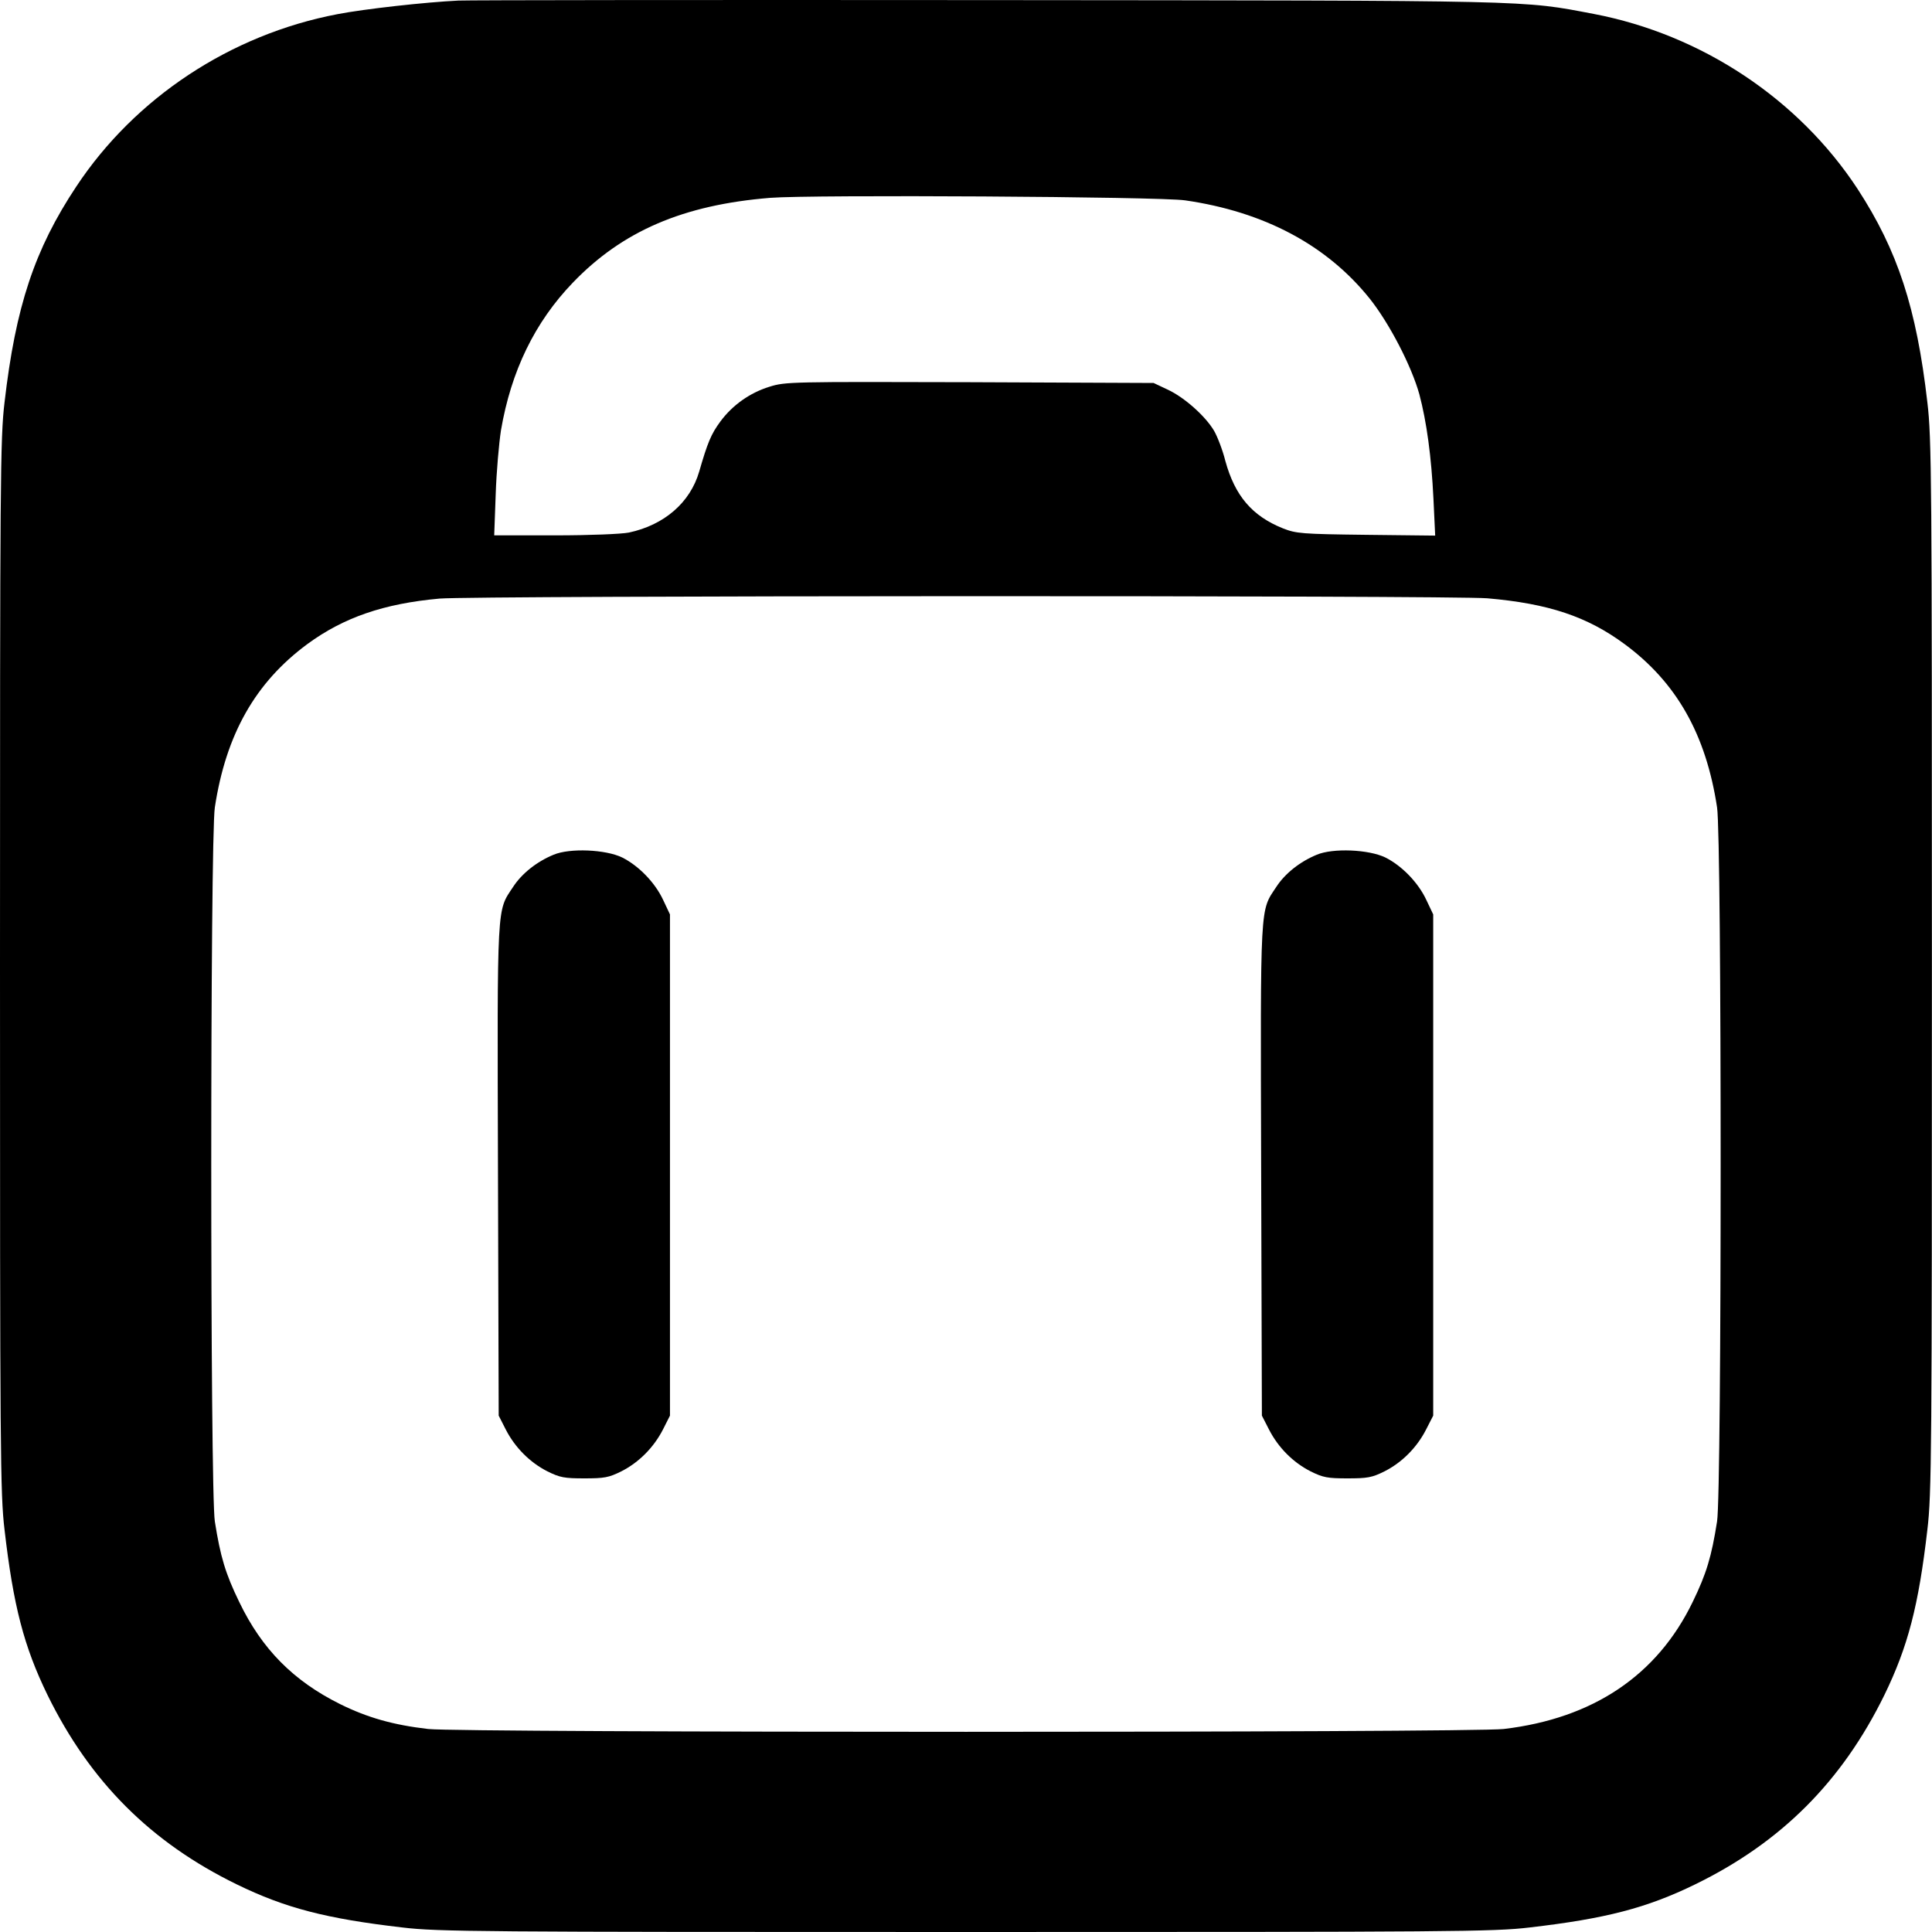
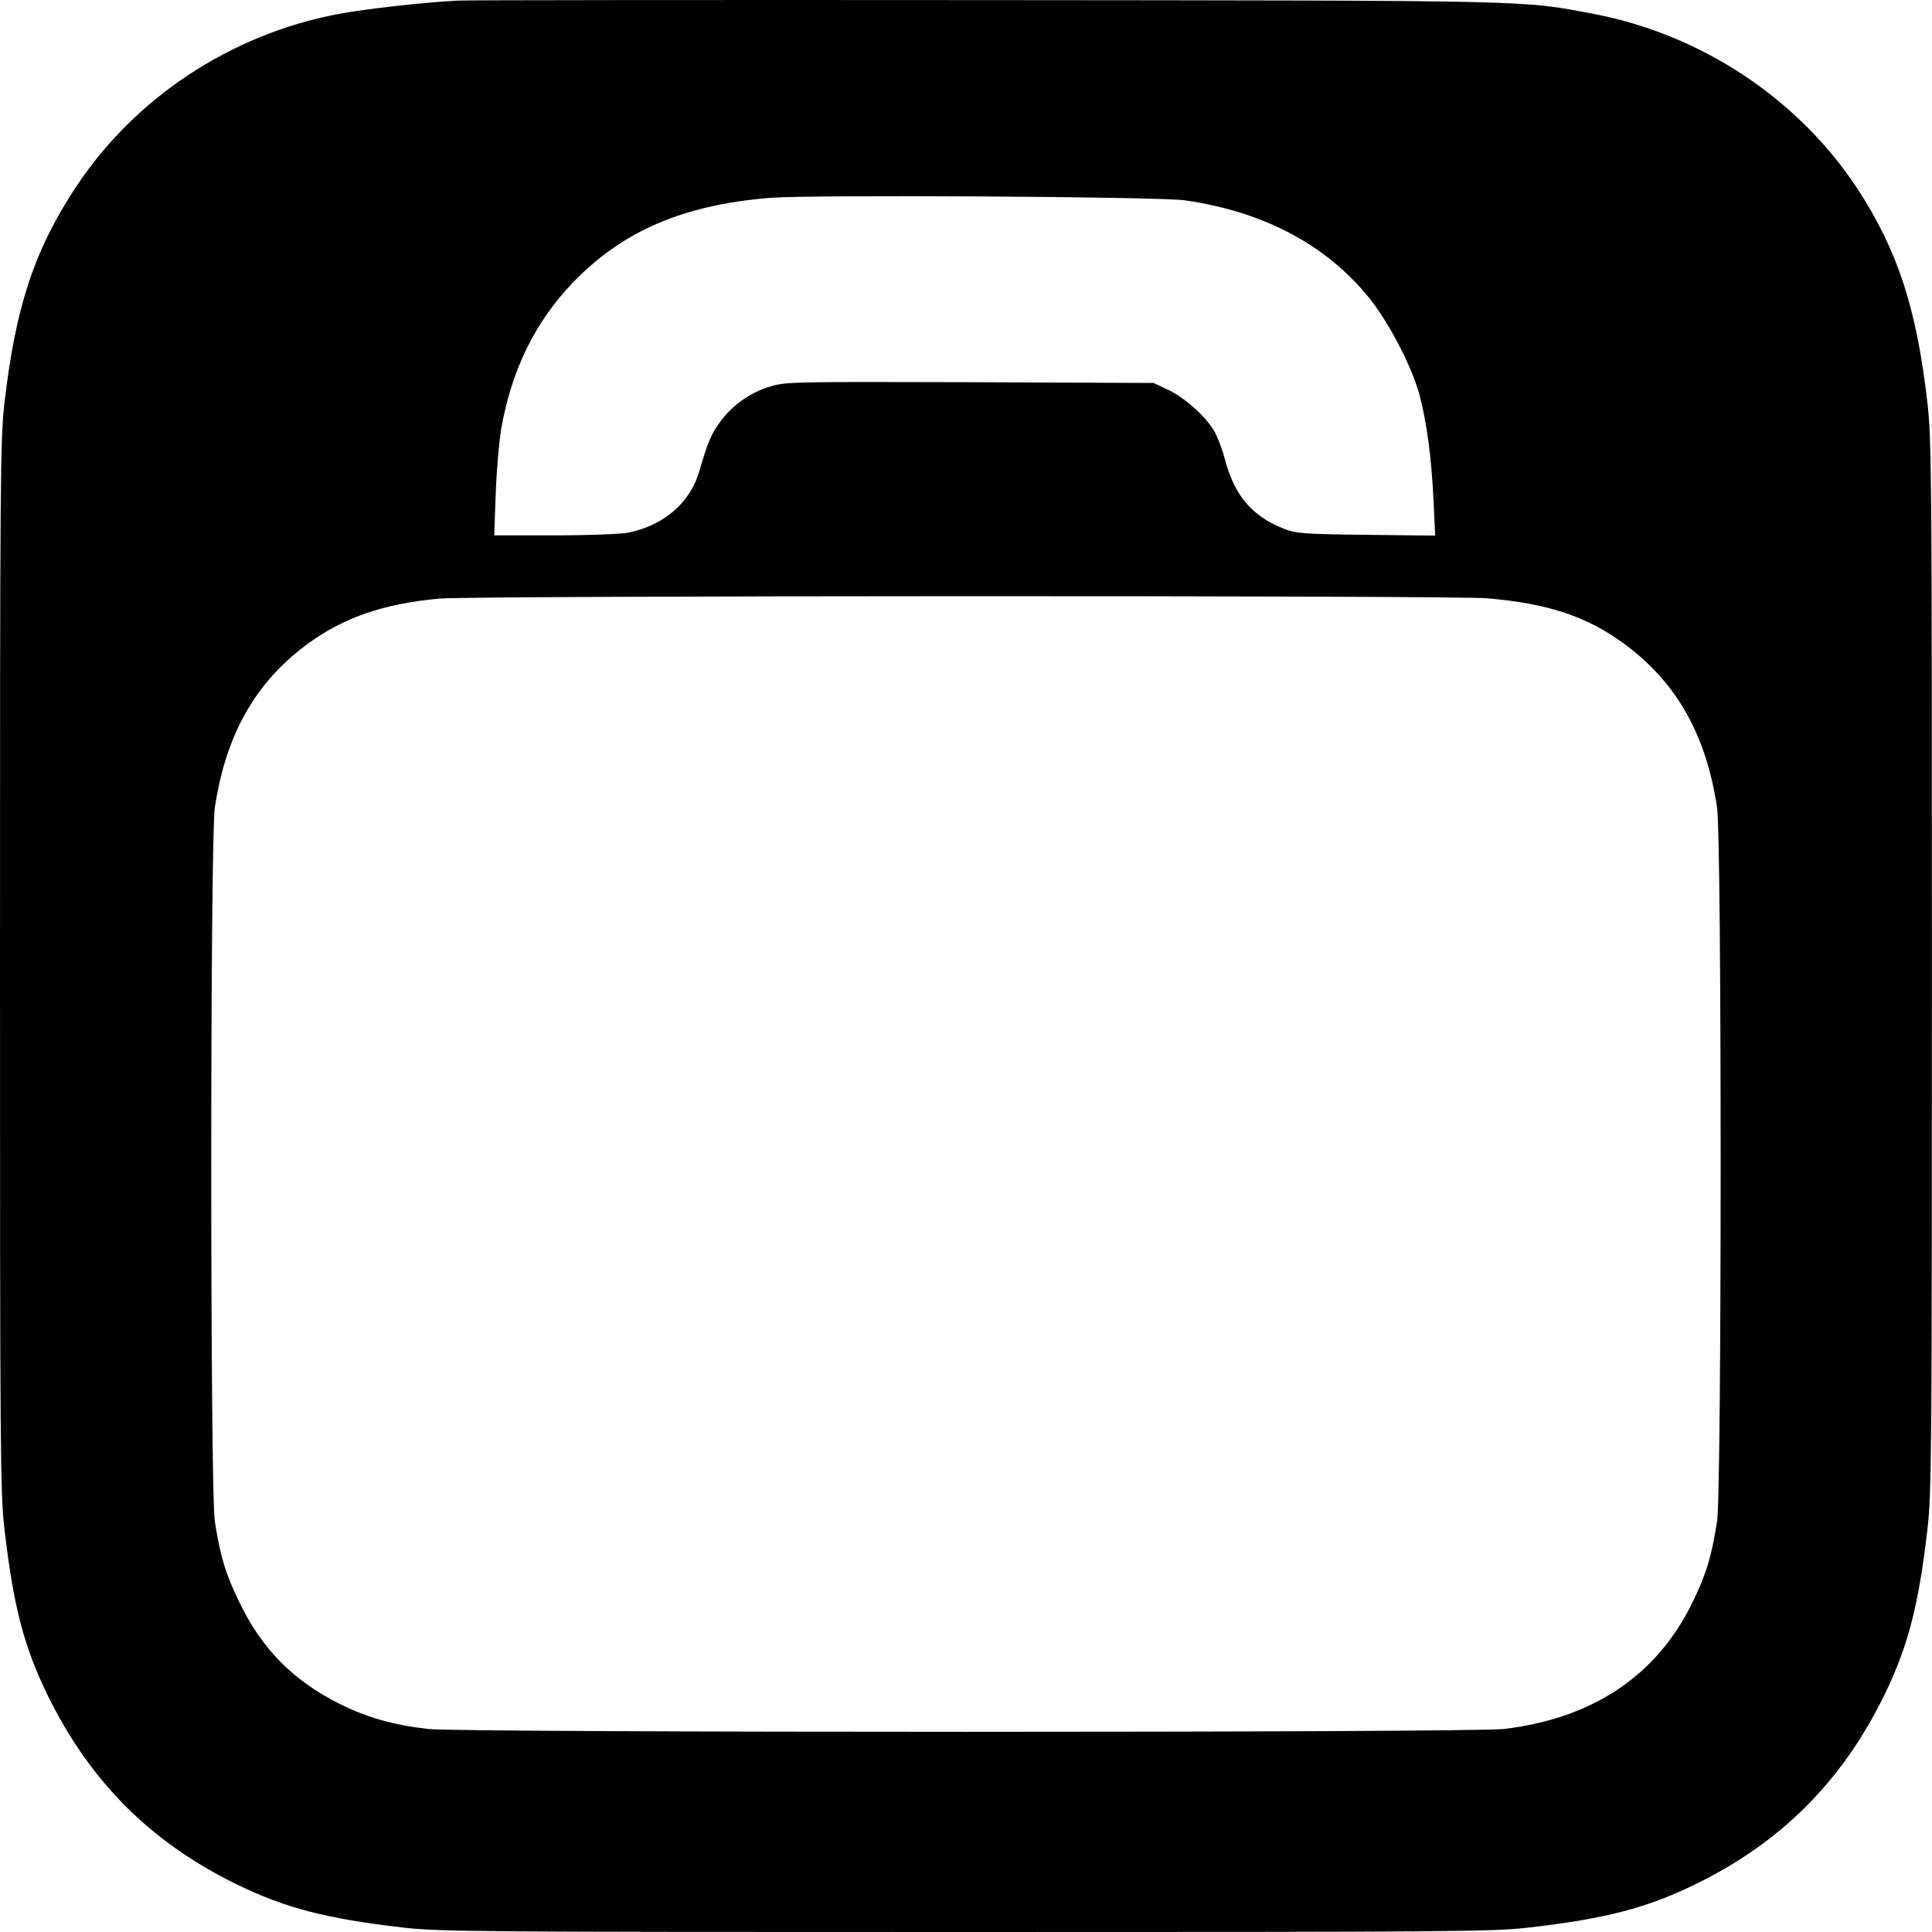
<svg xmlns="http://www.w3.org/2000/svg" width="40" height="40" viewBox="0 0 40 40" fill="none">
  <path d="M9.491 0.012C8.818 0.044 7.541 0.185 6.983 0.294C4.772 0.716 2.795 2.025 1.58 3.861C0.714 5.165 0.323 6.349 0.094 8.33C0.005 9.071 0 9.921 0 20.001C0 30.081 0.005 30.931 0.094 31.672C0.276 33.247 0.495 34.092 0.986 35.098C1.862 36.882 3.118 38.144 4.902 39.014C5.908 39.505 6.758 39.724 8.328 39.906C9.069 39.995 9.919 40 19.999 40C30.079 40 30.929 39.995 31.67 39.906C33.239 39.724 34.09 39.505 35.096 39.014C36.88 38.144 38.136 36.882 39.012 35.098C39.502 34.092 39.722 33.247 39.904 31.672C39.993 30.931 39.998 30.081 39.998 20.001C39.998 9.921 39.993 9.071 39.904 8.33C39.68 6.38 39.289 5.186 38.46 3.913C37.239 2.051 35.232 0.716 33 0.289C31.487 0.002 31.899 0.012 20.442 0.002C14.617 -0.003 9.694 0.002 9.491 0.012ZM24.536 4.148C26.168 4.383 27.467 5.071 28.358 6.182C28.765 6.693 29.224 7.579 29.386 8.163C29.537 8.732 29.636 9.457 29.678 10.328L29.714 11.089L28.285 11.073C26.945 11.057 26.836 11.047 26.559 10.938C25.923 10.682 25.568 10.265 25.37 9.545C25.313 9.316 25.203 9.034 25.136 8.919C24.958 8.617 24.526 8.231 24.181 8.069L23.884 7.929L20.077 7.913C16.38 7.903 16.26 7.903 15.931 8.007C15.525 8.132 15.165 8.388 14.915 8.726C14.722 8.987 14.649 9.165 14.476 9.764C14.289 10.406 13.752 10.87 13.021 11.026C12.86 11.057 12.213 11.084 11.488 11.084H10.232L10.263 10.234C10.278 9.769 10.331 9.175 10.372 8.909C10.581 7.684 11.071 6.672 11.859 5.853C12.886 4.784 14.143 4.242 15.947 4.096C16.797 4.028 24.009 4.07 24.536 4.148ZM30.794 12.387C32.061 12.497 32.859 12.763 33.636 13.336C34.71 14.129 35.32 15.203 35.55 16.716C35.649 17.352 35.649 30.884 35.55 31.5C35.435 32.23 35.331 32.579 35.044 33.169C34.309 34.686 32.984 35.578 31.133 35.797C30.476 35.875 9.522 35.875 8.865 35.797C8.14 35.713 7.608 35.562 7.04 35.281C6.075 34.801 5.423 34.144 4.954 33.169C4.667 32.579 4.563 32.23 4.448 31.5C4.349 30.884 4.349 17.352 4.448 16.716C4.678 15.203 5.288 14.129 6.362 13.336C7.113 12.784 7.947 12.497 9.1 12.393C9.825 12.33 30.058 12.325 30.794 12.387Z" fill="black" />
-   <path d="M11.462 17.696C11.118 17.837 10.805 18.082 10.623 18.363C10.284 18.875 10.294 18.629 10.31 24.23L10.325 29.309L10.471 29.596C10.664 29.972 10.972 30.279 11.332 30.462C11.593 30.592 11.687 30.608 12.098 30.608C12.51 30.608 12.604 30.592 12.865 30.462C13.225 30.279 13.533 29.972 13.726 29.596L13.871 29.309V24.121V18.932L13.731 18.635C13.564 18.275 13.225 17.925 12.881 17.753C12.537 17.586 11.796 17.555 11.462 17.696Z" fill="black" />
-   <path d="M27.263 17.696C26.919 17.837 26.606 18.082 26.424 18.363C26.085 18.875 26.095 18.629 26.111 24.23L26.126 29.309L26.273 29.596C26.465 29.972 26.773 30.279 27.133 30.462C27.394 30.592 27.488 30.608 27.899 30.608C28.311 30.608 28.405 30.592 28.666 30.462C29.026 30.279 29.334 29.972 29.526 29.596L29.673 29.309V24.121V18.932L29.532 18.635C29.365 18.275 29.026 17.925 28.682 17.753C28.337 17.586 27.597 17.555 27.263 17.696Z" fill="black" />
</svg>